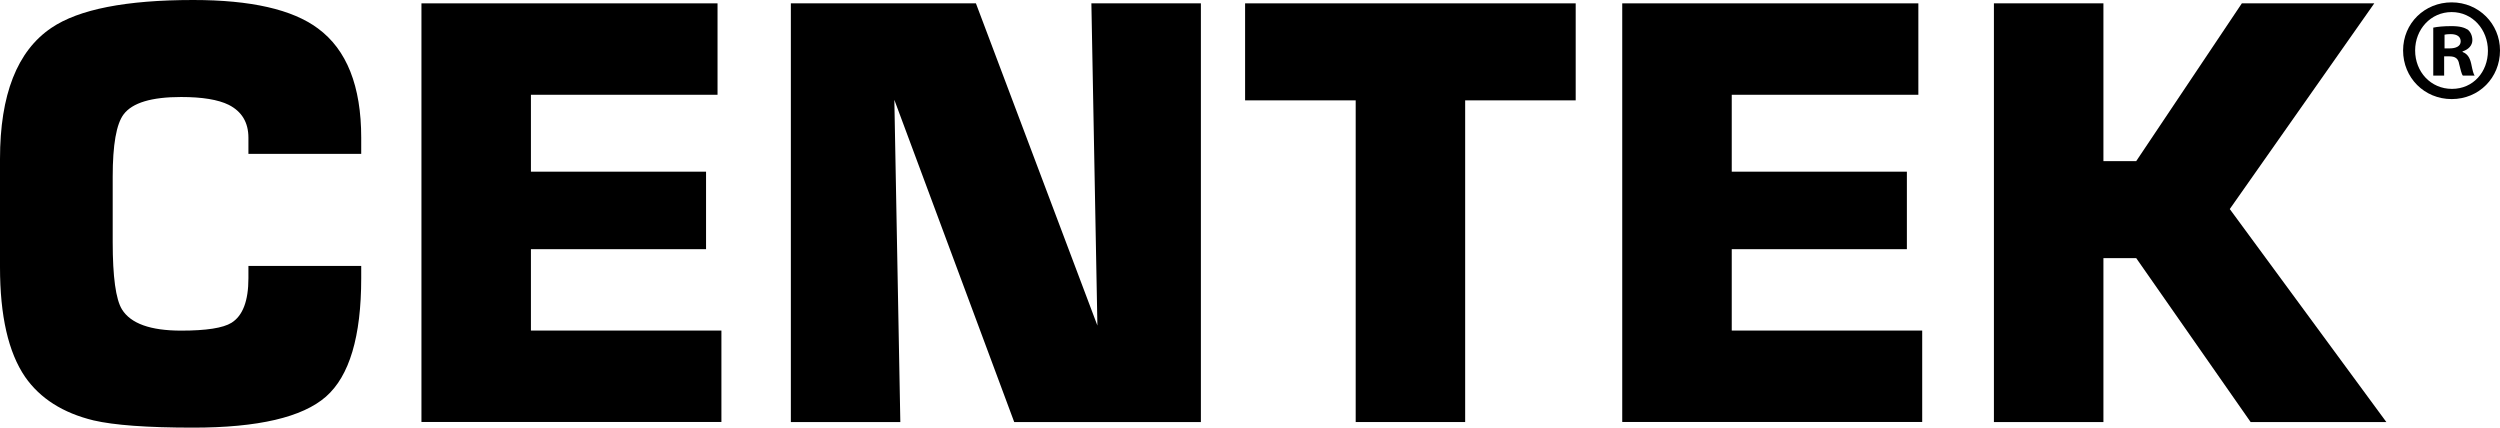
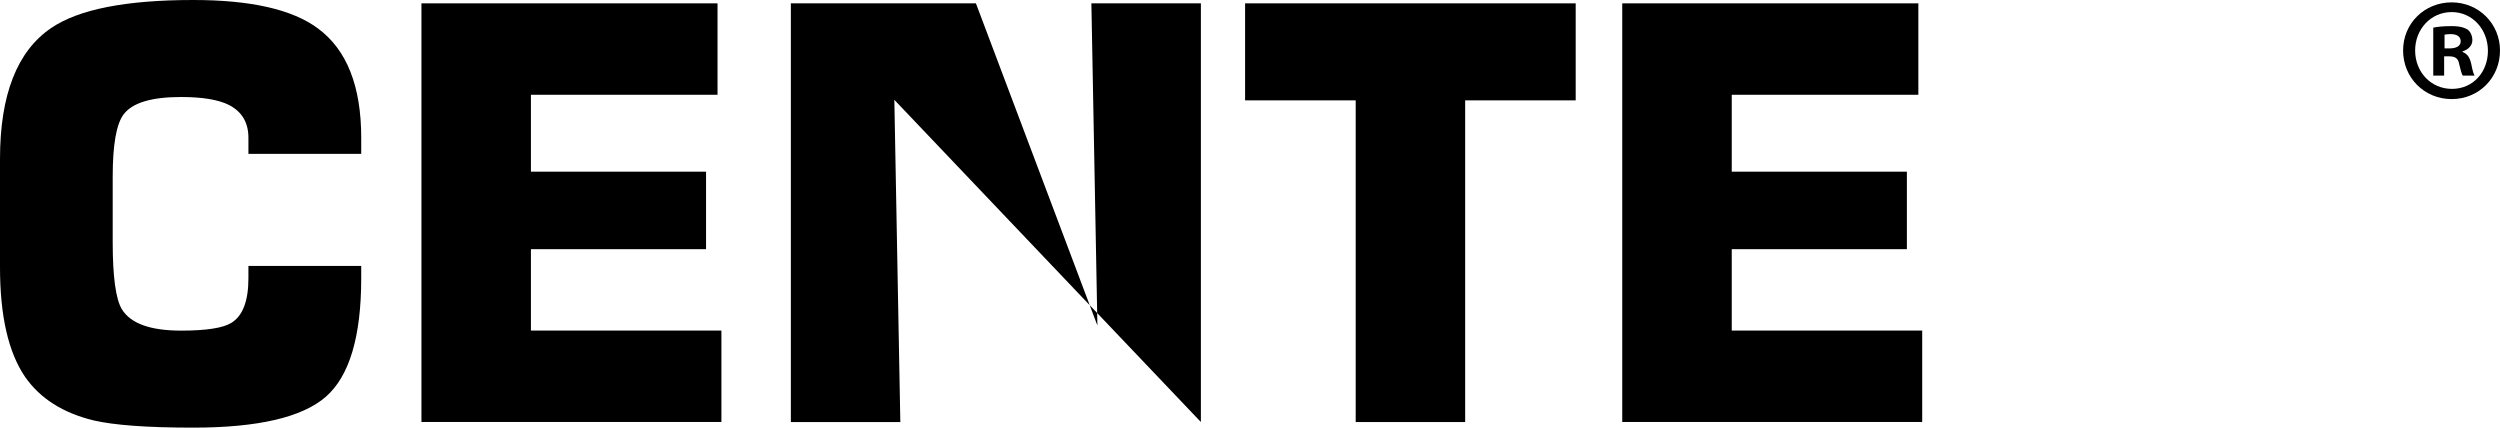
<svg xmlns="http://www.w3.org/2000/svg" width="76" height="13" viewBox="0 0 76 13" fill="none">
  <path d="M10.981 4.678H7.552V4.187C7.552 3.723 7.352 3.39 6.953 3.187C6.63 3.028 6.148 2.949 5.506 2.949C4.608 2.949 4.026 3.123 3.76 3.474C3.537 3.768 3.426 4.4 3.426 5.373V7.356C3.426 8.417 3.52 9.1 3.708 9.406C3.975 9.836 4.573 10.051 5.506 10.051C6.27 10.051 6.781 9.972 7.037 9.813C7.381 9.598 7.552 9.146 7.552 8.458V8.084H10.981V8.458C10.981 10.232 10.623 11.432 9.908 12.059C9.192 12.685 7.848 13 5.873 13C4.475 13 3.466 12.925 2.844 12.78C1.913 12.554 1.22 12.113 0.764 11.459C0.253 10.712 0 9.601 0 8.12V4.832C0 2.877 0.522 1.548 1.564 0.846C2.395 0.283 3.833 0 5.873 0C7.626 0 8.89 0.287 9.666 0.865C10.541 1.51 10.981 2.616 10.981 4.187V4.678Z" fill="black" />
  <path d="M16.14 2.881V5.219H21.464V7.575H16.14V10.049H21.931V12.828H12.812V0.102H21.813V2.881H16.138H16.14Z" fill="black" />
-   <path d="M29.668 0.102L33.361 9.897L33.178 0.102H36.507V12.83H30.832L27.188 3.035L27.37 12.83H24.042V0.102H29.668Z" fill="black" />
+   <path d="M29.668 0.102L33.361 9.897L33.178 0.102H36.507V12.83L27.188 3.035L27.37 12.83H24.042V0.102H29.668Z" fill="black" />
  <path d="M44.541 3.051V12.83H41.213V3.051H37.851V0.102H47.901V3.051H44.539H44.541Z" fill="black" />
  <path d="M52.645 2.881V5.219H57.969V7.575H52.645V10.049H58.435V12.828H49.316V0.102H58.318V2.881H52.643H52.645Z" fill="black" />
-   <path d="M63.944 0.102V4.898H64.941L68.152 0.102H72.178L67.785 6.355L72.545 12.83H68.419L64.941 7.847H63.944V12.83H60.615V0.102H63.944Z" fill="black" />
  <path d="M76 1.534C76 2.363 75.362 3.012 74.531 3.012C73.7 3.012 73.054 2.363 73.054 1.534C73.054 0.706 73.709 0.072 74.531 0.072C75.353 0.072 76 0.722 76 1.534ZM73.42 1.534C73.42 2.184 73.894 2.702 74.54 2.702C75.187 2.702 75.633 2.186 75.633 1.544C75.633 0.901 75.169 0.367 74.531 0.367C73.894 0.367 73.42 0.892 73.42 1.534ZM74.305 2.299H73.971V0.84C74.102 0.812 74.287 0.794 74.522 0.794C74.793 0.794 74.916 0.84 75.02 0.901C75.098 0.964 75.16 1.08 75.16 1.222C75.16 1.383 75.038 1.507 74.862 1.562V1.58C75.002 1.634 75.08 1.74 75.124 1.935C75.169 2.157 75.193 2.247 75.229 2.299H74.871C74.827 2.245 74.802 2.112 74.758 1.944C74.731 1.783 74.645 1.713 74.46 1.713H74.302V2.302L74.305 2.299ZM74.314 1.471H74.471C74.656 1.471 74.805 1.408 74.805 1.258C74.805 1.125 74.709 1.037 74.498 1.037C74.411 1.037 74.349 1.046 74.314 1.055V1.473V1.471Z" fill="black" />
</svg>